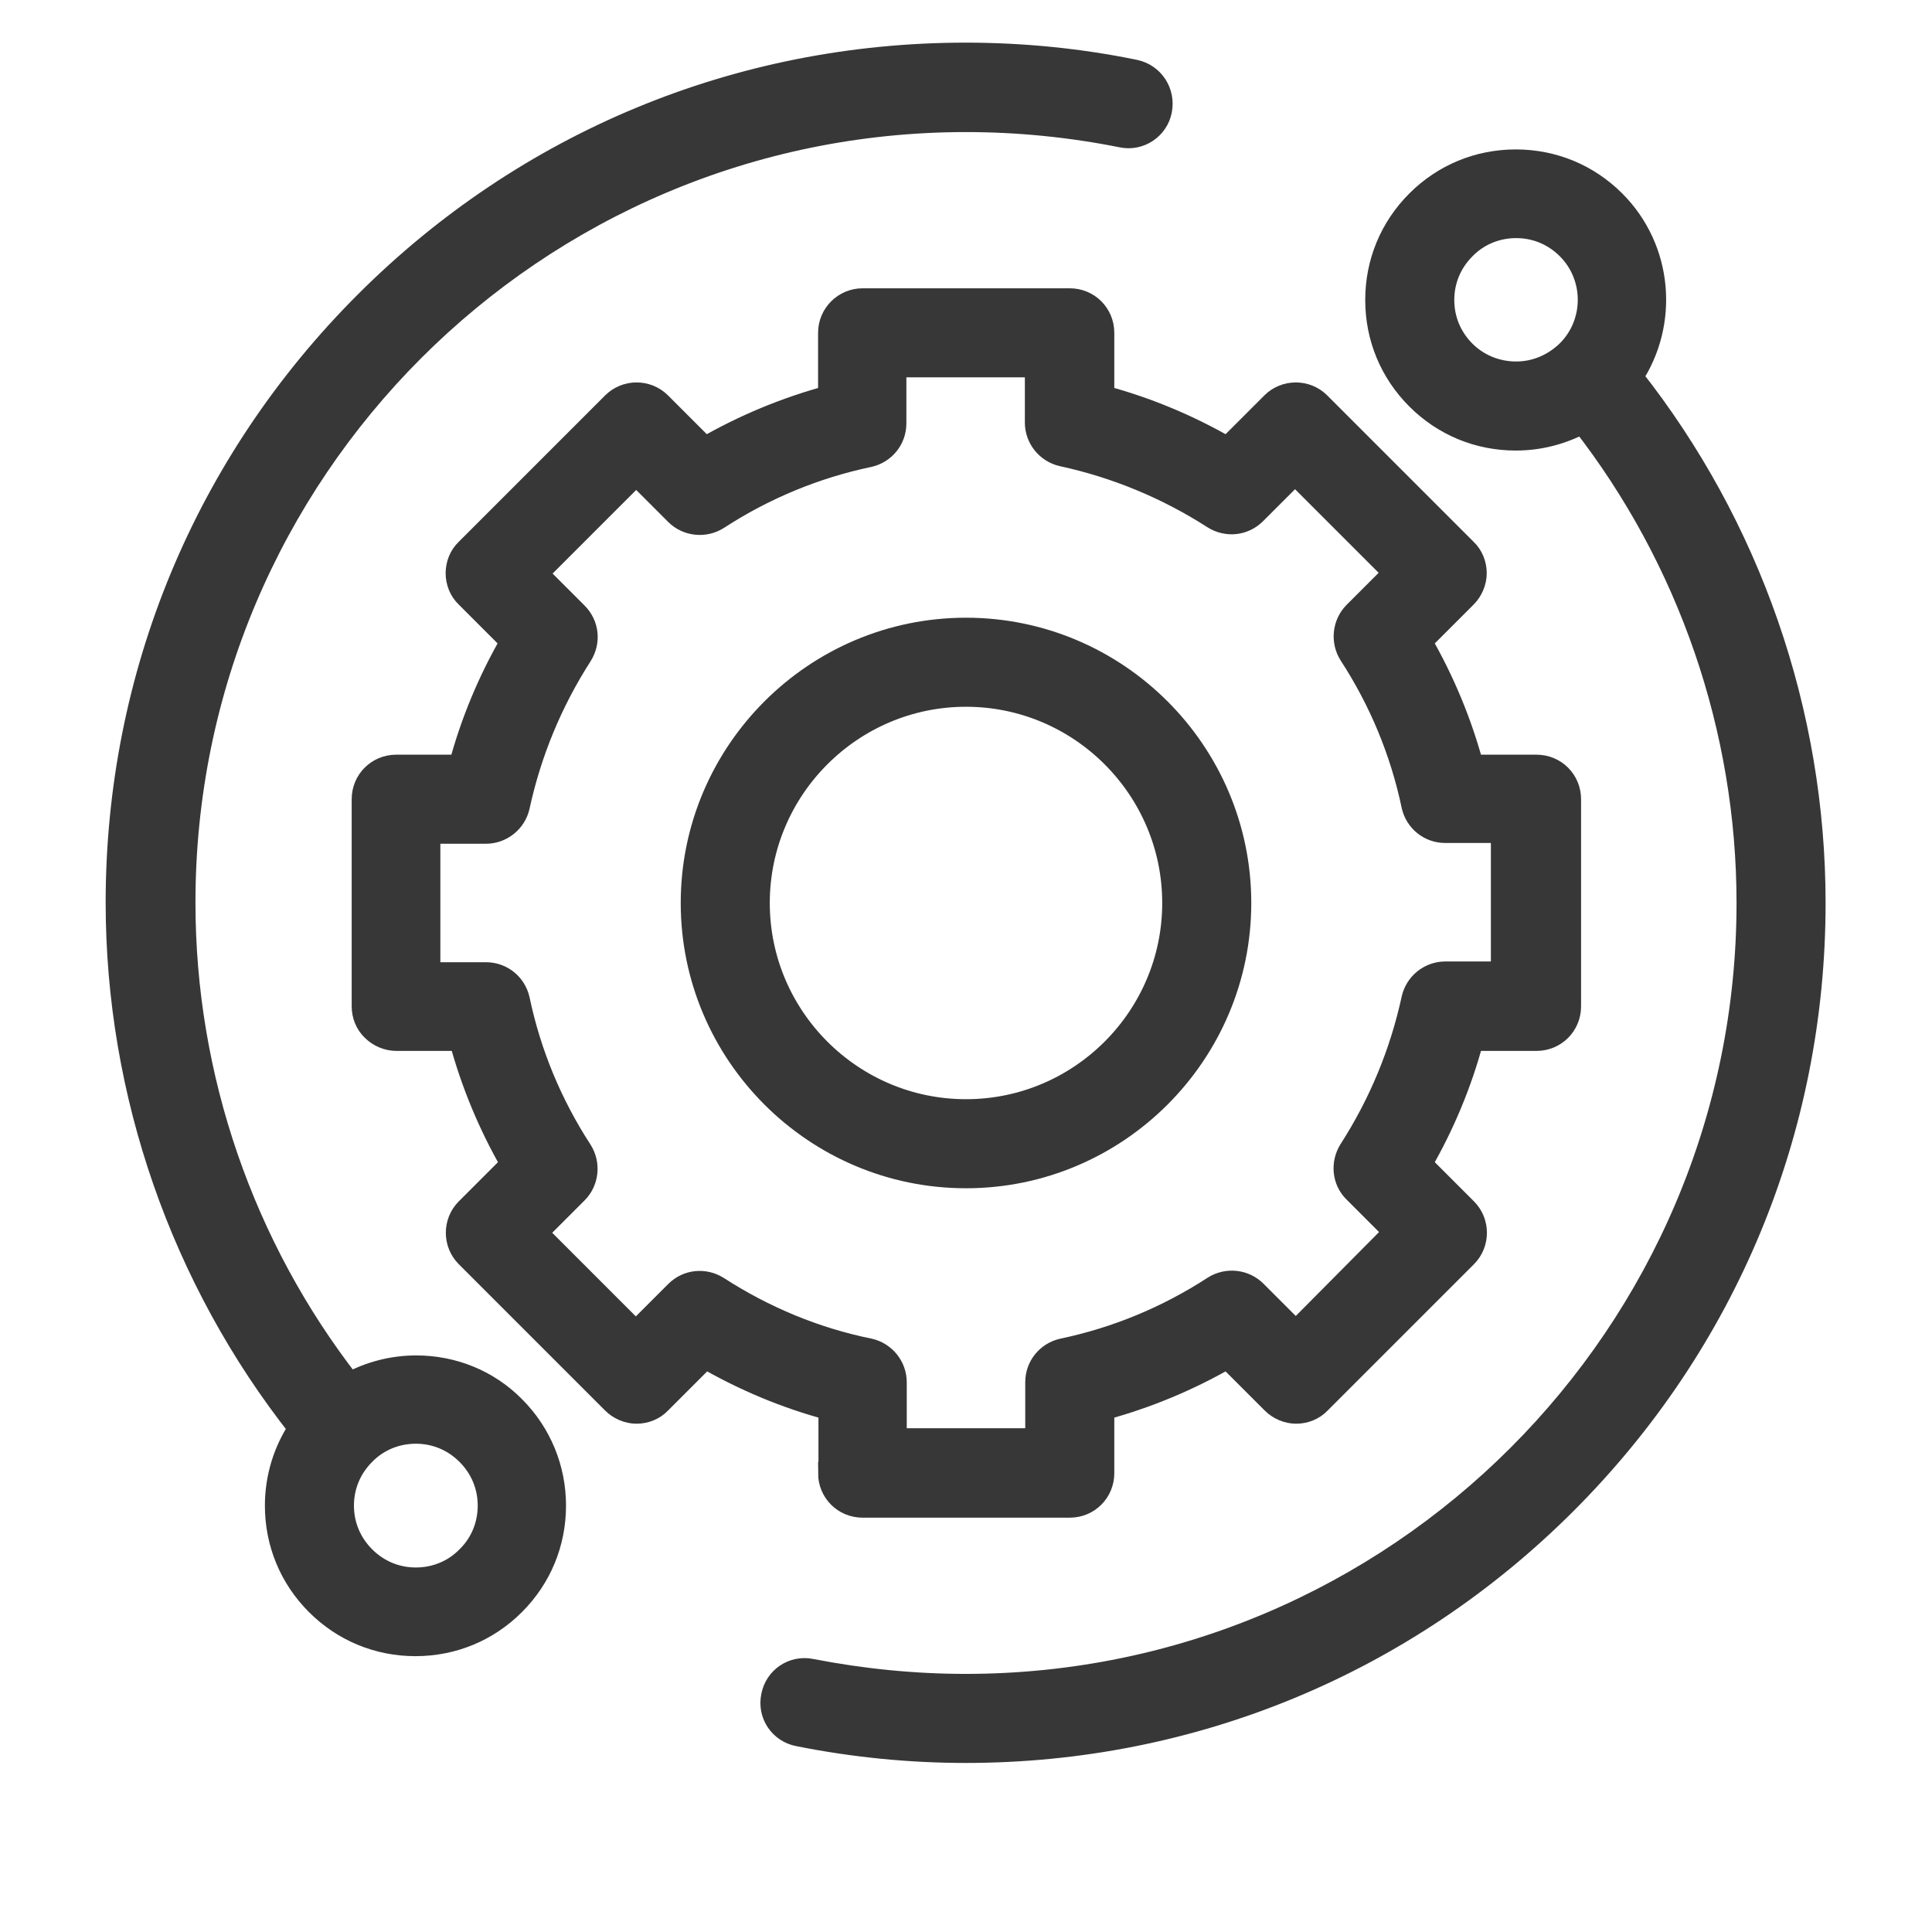
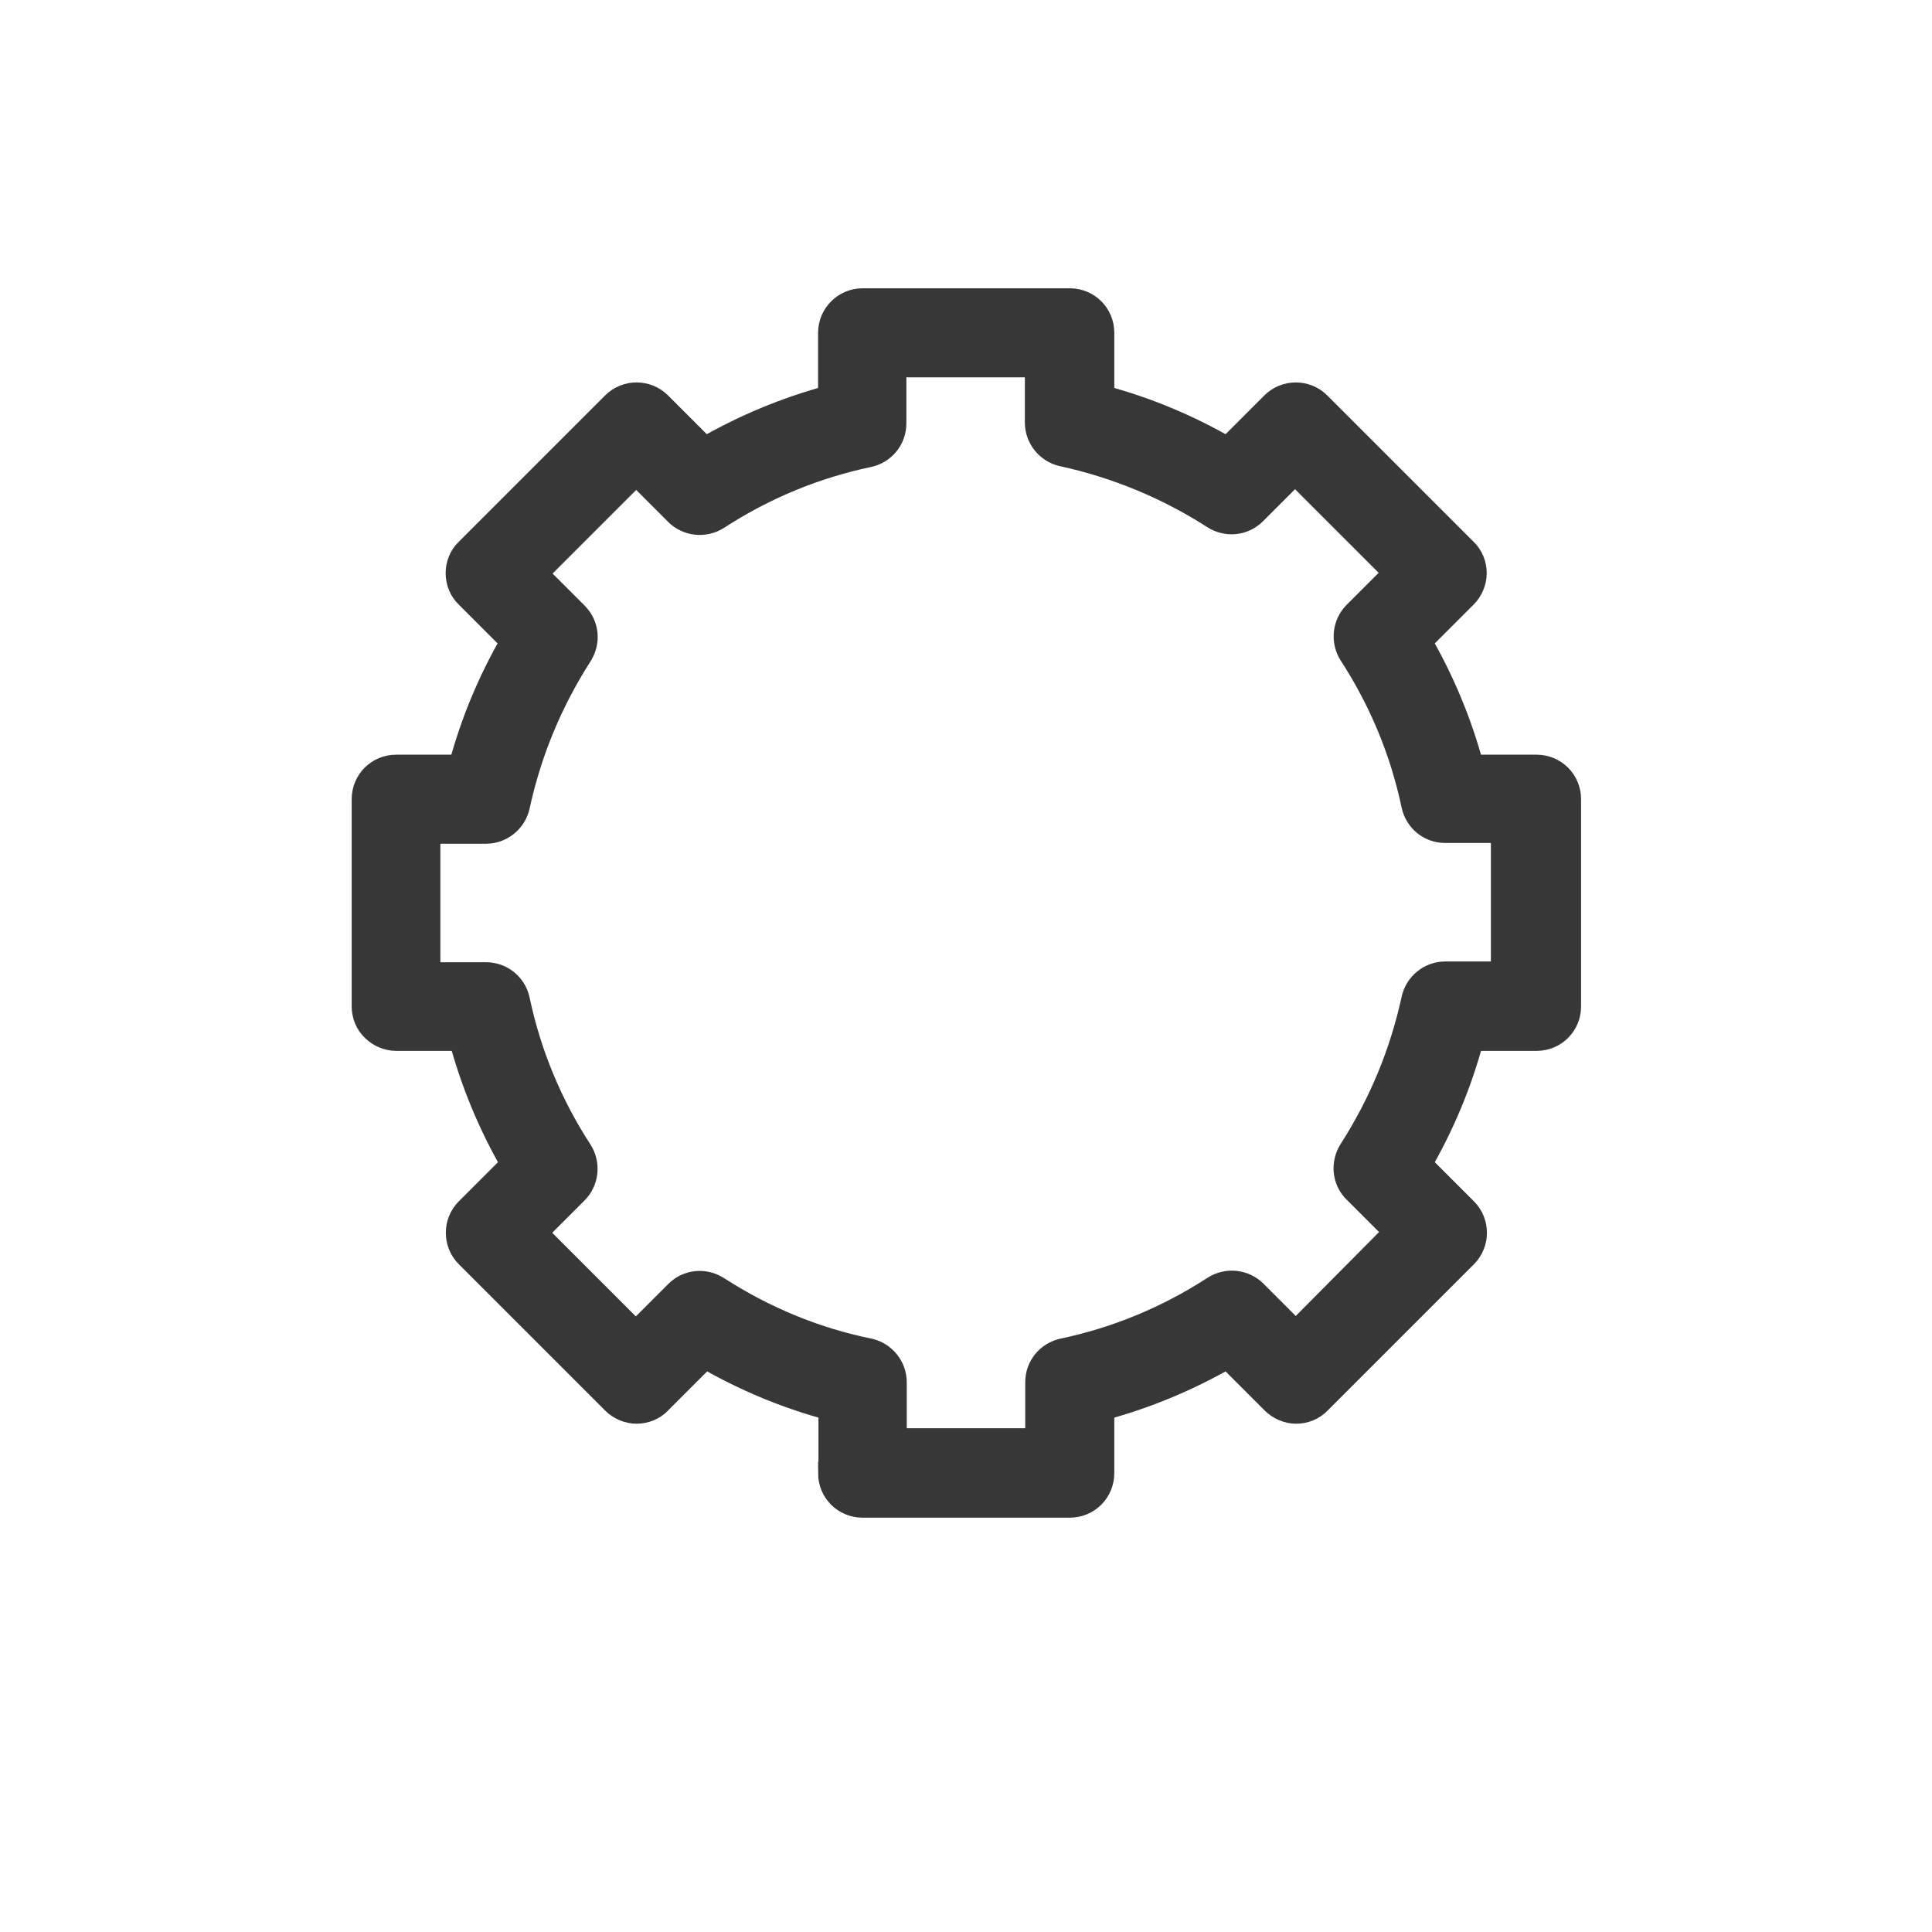
<svg xmlns="http://www.w3.org/2000/svg" version="1.1" id="Layer_1" x="0px" y="0px" viewBox="0 0 512 512" style="enable-background:new 0 0 512 512;" xml:space="preserve">
  <style type="text/css"> .st0{fill:#373737;stroke:#373737;stroke-width:6;stroke-miterlimit:10;} </style>
  <g>
    <g>
-       <rect x="-539.9" y="295.5" class="st0" width="14.9" height="14.9" />
-     </g>
+       </g>
  </g>
-   <path class="st0" d="M110.3,362.2c-6.3,0-12.3,1.6-17.7,4.5c-28.3-36.3-43.8-81.3-43.8-127.4C48.7,125,141.7,32,256,32 c13.9,0,27.8,1.4,41.3,4.1c4.7,1,9.4-2.1,10.3-6.9s-2.1-9.4-6.9-10.4c-14.6-3-29.7-4.5-44.8-4.5c-60.1,0-116.5,23.4-159,65.9 s-65.9,98.9-65.9,159c0,50.5,17.2,99.8,48.4,139.3c-4,6-6.2,13.1-6.2,20.5c0,9.9,3.8,19.1,10.8,26.1c7,7,16.2,10.8,26.1,10.8 s19.1-3.8,26.1-10.8c7-7,10.8-16.2,10.8-26.1c0-9.8-3.8-19.1-10.8-26.1C129.4,366,120.1,362.2,110.3,362.2z M123.9,412.7 c-3.6,3.7-8.5,5.7-13.7,5.7s-10-2-13.7-5.7c-3.7-3.7-5.7-8.5-5.7-13.7c0-5.2,2-10,5.7-13.7c3.6-3.7,8.5-5.7,13.7-5.7s10,2,13.7,5.7 c3.7,3.7,5.7,8.5,5.7,13.7C129.6,404.2,127.6,409.1,123.9,412.7z" />
-   <path class="st0" d="M432.4,99.9c9.5-14.3,8-33.9-4.6-46.5c-7-7-16.2-10.8-26.1-10.8s-19.1,3.8-26.1,10.8c-7,7-10.8,16.2-10.8,26.1 s3.8,19.1,10.8,26.1c7,7,16.2,10.8,26.1,10.8c6.3,0,12.3-1.6,17.7-4.5c28.3,36.3,43.8,81.3,43.8,127.4c0,114.3-93,207.3-207.3,207.3 c-13.8,0-27.5-1.4-40.9-4c-4.8-1-9.4,2.1-10.3,6.9c-1,4.8,2.1,9.4,6.9,10.3c14.5,2.9,29.4,4.4,44.3,4.4c60.1,0,116.5-23.4,159-65.9 s65.9-98.9,65.9-159C480.8,188.8,463.7,139.5,432.4,99.9z M388.1,93.2c-3.7-3.7-5.7-8.5-5.7-13.7c0-5.2,2-10,5.7-13.7 c3.6-3.7,8.5-5.7,13.7-5.7c5.2,0,10,2,13.7,5.7c7.5,7.5,7.5,19.8,0,27.3c-3.7,3.6-8.5,5.7-13.7,5.7 C396.6,98.8,391.7,96.8,388.1,93.2z" />
  <path class="st0" d="M219.8,390.4c0,4.9,3.9,8.8,8.8,8.8h54.9c4.9,0,8.8-3.9,8.8-8.8v-17c11.5-3.1,22.6-7.7,33-13.7l12,12 c1.6,1.6,3.9,2.6,6.2,2.6c2.3,0,4.6-0.9,6.2-2.6l38.8-38.8c3.4-3.4,3.4-9,0-12.4l-12-12c6-10.4,10.6-21.4,13.7-33h17 c4.9,0,8.8-3.9,8.8-8.8v-54.9c0-4.9-3.9-8.8-8.8-8.8h-17c-3.1-11.5-7.7-22.6-13.7-33l11.9-11.9c1.6-1.6,2.6-3.9,2.6-6.2 c0-2.3-0.9-4.6-2.6-6.2l-38.8-38.8c-3.4-3.4-9-3.4-12.4,0l-11.9,11.9c-10.4-6-21.4-10.6-33-13.7V88.2c0-4.9-3.9-8.8-8.8-8.8h-54.9 c-4.8,0-8.8,3.9-8.8,8.8v16.9c-11.5,3.1-22.6,7.7-33,13.7l-11.9-11.9c-3.4-3.4-9-3.4-12.4,0l-38.8,38.8c-1.7,1.6-2.6,3.9-2.6,6.2 c0,2.3,0.9,4.6,2.6,6.2l11.9,11.9c-6,10.4-10.6,21.4-13.7,33H105c-4.9,0-8.8,3.9-8.8,8.8l0,54.9c0,2.3,0.9,4.6,2.6,6.2 c1.6,1.6,3.9,2.6,6.2,2.6h17c3.1,11.5,7.7,22.6,13.7,33l-12,12c-3.4,3.4-3.4,9,0,12.4l38.8,38.8c1.6,1.6,3.9,2.6,6.2,2.6h0 c2.3,0,4.6-0.9,6.2-2.6l12-12c10.4,6,21.4,10.6,33,13.7V390.4z M190.2,341.2c-3.5-2.2-8-1.8-11,1.2l-10.7,10.7l-26.4-26.4l10.7-10.7 c2.9-2.9,3.4-7.5,1.2-11c-8-12.3-13.6-25.8-16.6-40.1c-0.9-4-4.4-6.9-8.6-6.9h-15.1l0-37.4h15.1c4.1,0,7.7-2.9,8.6-6.9 c3.1-14.3,8.7-27.8,16.6-40.1c2.2-3.5,1.8-8-1.2-11l-10.6-10.6l26.4-26.4l10.6,10.6c2.9,2.9,7.5,3.4,11,1.2 c12.3-8,25.8-13.6,40.1-16.6c4-0.9,6.9-4.4,6.9-8.6V97h37.4v15c0,4.1,2.9,7.7,6.9,8.6c14.3,3.1,27.8,8.7,40.1,16.6 c3.5,2.2,8,1.8,11-1.2l10.6-10.6l26.4,26.4l-10.6,10.6c-2.9,2.9-3.4,7.5-1.2,11c8,12.3,13.6,25.8,16.6,40.1c0.9,4,4.4,6.9,8.6,6.9 h15.1v37.4h-15.1c-4.1,0-7.7,2.9-8.6,6.9c-3.1,14.3-8.7,27.8-16.6,40.1c-2.2,3.5-1.8,8.1,1.2,11l10.7,10.7L343.4,353l-10.7-10.7 c-2.9-2.9-7.5-3.4-11-1.2c-12.3,8-25.8,13.6-40.1,16.6c-4,0.9-6.9,4.4-6.9,8.6v15.2h-37.4v-15.2c0-4.1-2.9-7.7-6.9-8.6 C216.1,354.8,202.6,349.2,190.2,341.2z" />
-   <path class="st0" d="M328.6,239.3c0-40-32.6-72.6-72.6-72.6s-72.6,32.6-72.6,72.6s32.6,72.6,72.6,72.6S328.6,279.3,328.6,239.3z M201,239.3c0-30.3,24.7-55,55-55s55,24.7,55,55s-24.7,55-55,55S201,269.6,201,239.3z" />
</svg>